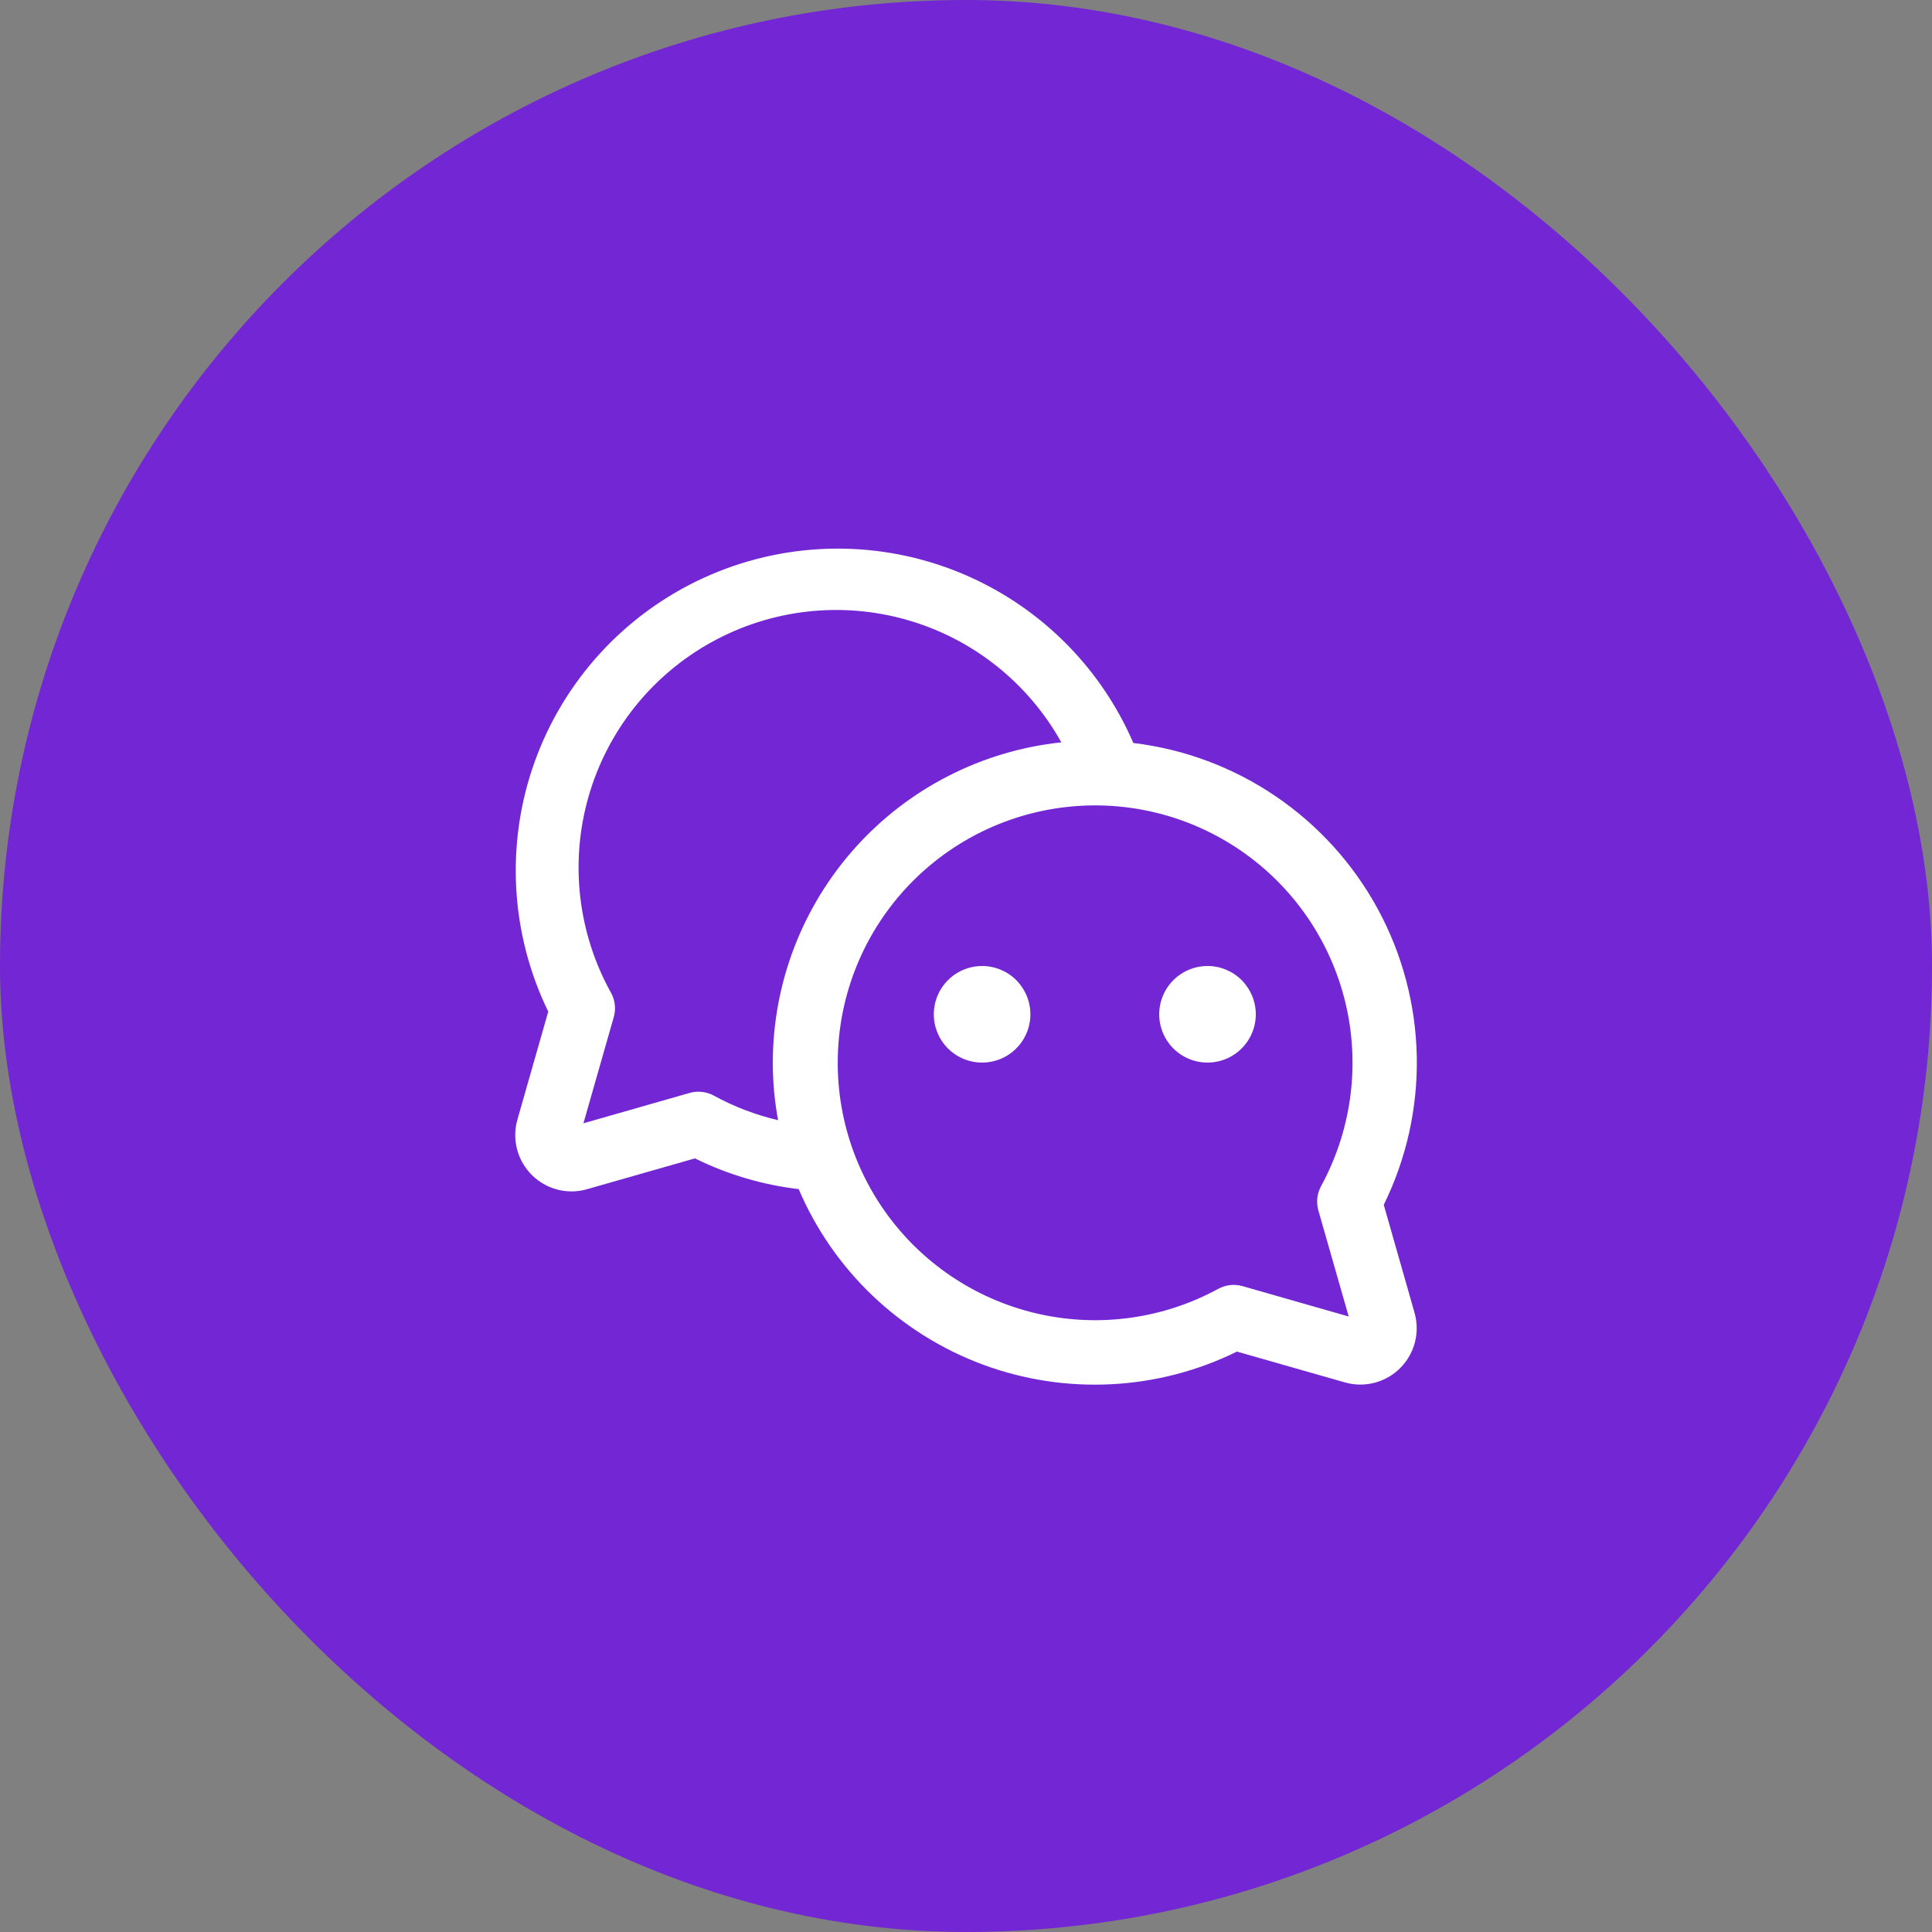
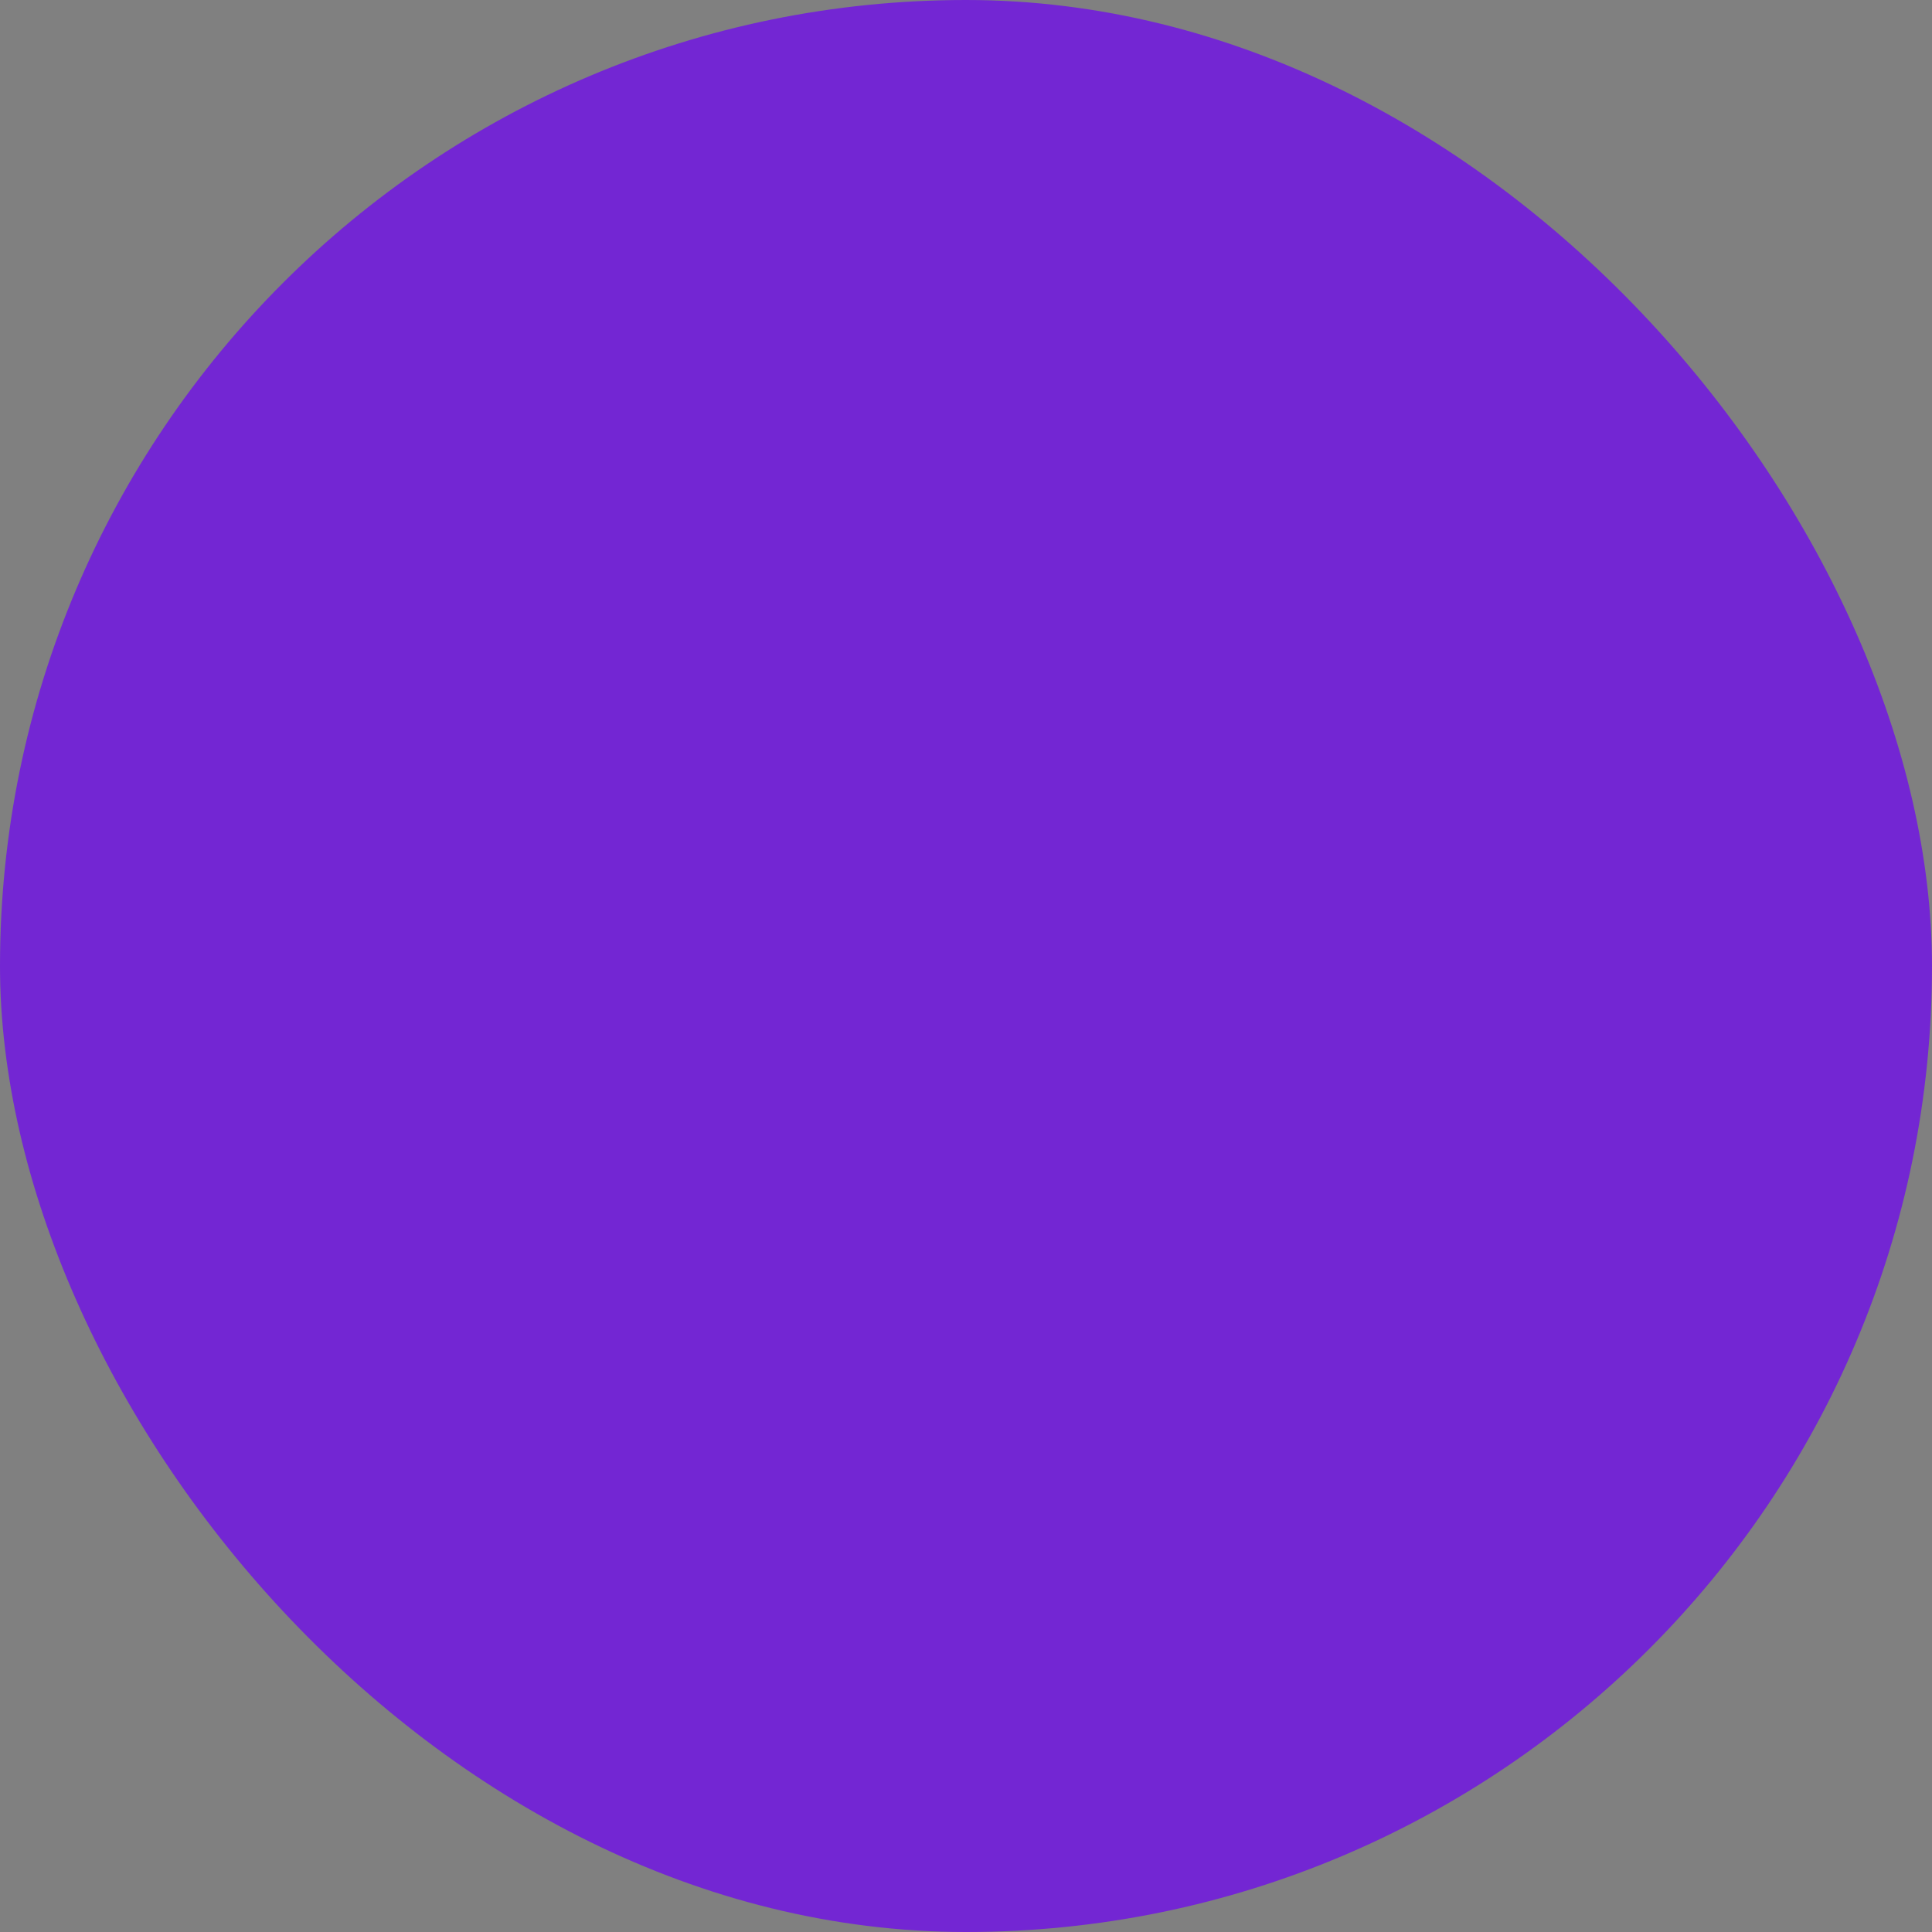
<svg xmlns="http://www.w3.org/2000/svg" width="60" height="60" viewBox="0 0 60 60" fill="none">
  <rect x="0" y="0" width="60" height="60" fill="#808080" stroke="none" />
  <rect width="60" height="60" rx="30" fill="#7326D3" />
-   <path d="M42.974 37.416C43.679 35.983 44.031 34.401 43.999 32.804C43.967 31.206 43.553 29.64 42.792 28.236C42.03 26.831 40.943 25.63 39.622 24.732C38.301 23.833 36.784 23.265 35.197 23.074C34.669 21.851 33.902 20.745 32.941 19.823C31.979 18.9 30.843 18.179 29.599 17.701C28.355 17.224 27.029 17 25.697 17.043C24.365 17.085 23.055 17.394 21.844 17.95C20.633 18.506 19.546 19.298 18.645 20.28C17.745 21.262 17.05 22.414 16.601 23.669C16.152 24.924 15.959 26.255 16.032 27.585C16.105 28.916 16.443 30.218 17.026 31.416L16.069 34.769C15.994 35.029 15.981 35.303 16.031 35.569C16.08 35.836 16.191 36.087 16.354 36.303C16.517 36.519 16.727 36.695 16.97 36.816C17.212 36.937 17.479 37 17.75 37C17.912 37.001 18.074 36.978 18.23 36.932L21.582 35.975C22.594 36.475 23.683 36.797 24.804 36.929C25.337 38.178 26.119 39.306 27.103 40.243C28.087 41.179 29.251 41.906 30.524 42.379C31.798 42.851 33.154 43.058 34.511 42.989C35.868 42.92 37.196 42.575 38.415 41.975L41.767 42.932C42.067 43.018 42.385 43.022 42.687 42.943C42.988 42.865 43.264 42.707 43.484 42.487C43.705 42.266 43.862 41.991 43.941 41.689C44.019 41.387 44.015 41.07 43.93 40.77L42.974 37.416ZM22.17 34.026C21.941 33.901 21.671 33.87 21.42 33.941L18.119 34.885L19.062 31.584C19.133 31.332 19.103 31.063 18.977 30.834C17.946 28.98 17.693 26.791 18.274 24.751C18.856 22.71 20.224 20.984 22.079 19.953C23.933 18.921 26.121 18.668 28.162 19.25C30.202 19.831 31.928 21.2 32.96 23.054C30.503 23.314 28.228 24.474 26.574 26.31C24.92 28.146 24.003 30.529 24 33C24 33.6 24.055 34.198 24.164 34.788C23.468 34.625 22.797 34.369 22.17 34.026ZM40.941 37.584L41.885 40.885L38.584 39.941C38.332 39.87 38.063 39.901 37.834 40.026C36.146 40.946 34.183 41.226 32.305 40.816C30.427 40.406 28.759 39.333 27.608 37.794C26.457 36.254 25.899 34.351 26.037 32.434C26.174 30.517 26.998 28.713 28.358 27.354C29.717 25.995 31.52 25.171 33.438 25.033C35.355 24.895 37.258 25.453 38.797 26.605C40.337 27.756 41.41 29.423 41.82 31.301C42.23 33.179 41.949 35.142 41.03 36.83C40.903 37.06 40.871 37.331 40.941 37.584ZM32 31.5C32 31.797 31.912 32.087 31.747 32.333C31.582 32.58 31.348 32.772 31.074 32.886C30.8 32.999 30.498 33.029 30.207 32.971C29.916 32.913 29.649 32.77 29.439 32.561C29.23 32.351 29.087 32.084 29.029 31.793C28.971 31.502 29.001 31.2 29.114 30.926C29.228 30.652 29.42 30.418 29.667 30.253C29.913 30.088 30.203 30 30.5 30C30.898 30 31.279 30.158 31.561 30.439C31.842 30.721 32 31.102 32 31.5ZM39 31.5C39 31.797 38.912 32.087 38.747 32.333C38.582 32.58 38.348 32.772 38.074 32.886C37.8 32.999 37.498 33.029 37.207 32.971C36.916 32.913 36.649 32.77 36.439 32.561C36.23 32.351 36.087 32.084 36.029 31.793C35.971 31.502 36.001 31.2 36.114 30.926C36.228 30.652 36.42 30.418 36.667 30.253C36.913 30.088 37.203 30 37.5 30C37.898 30 38.279 30.158 38.561 30.439C38.842 30.721 39 31.102 39 31.5Z" fill="white" />
</svg>